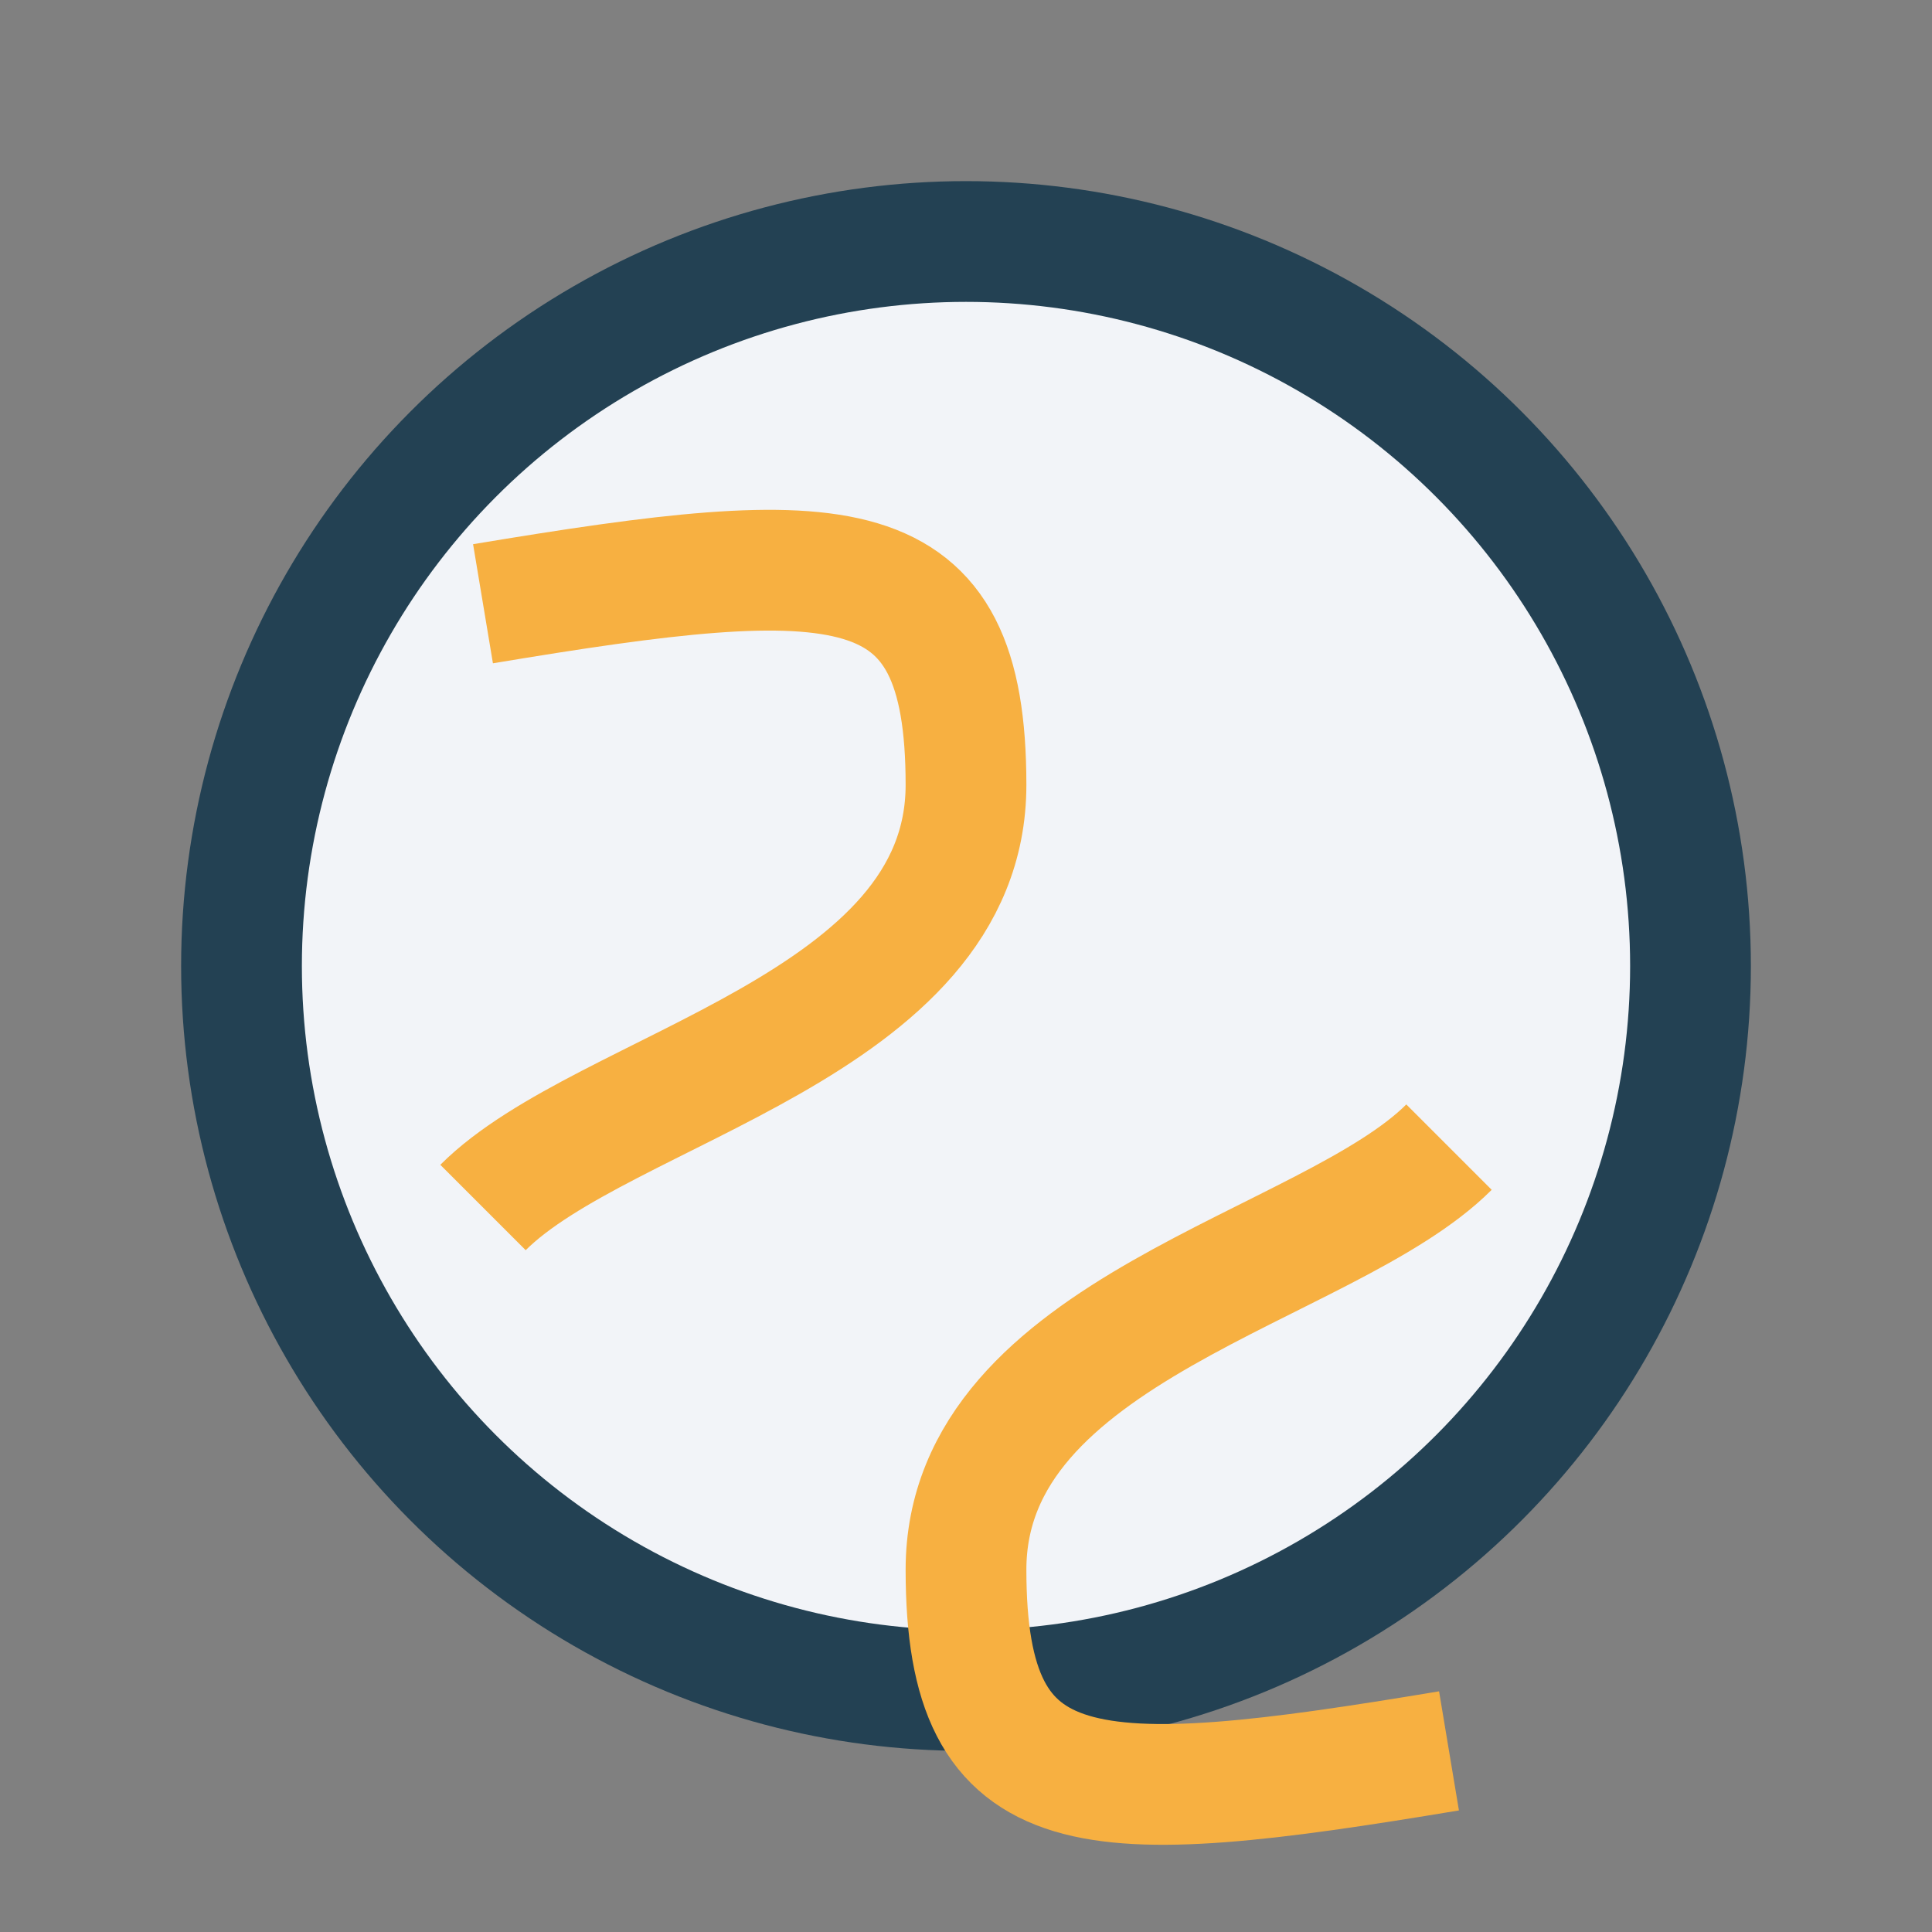
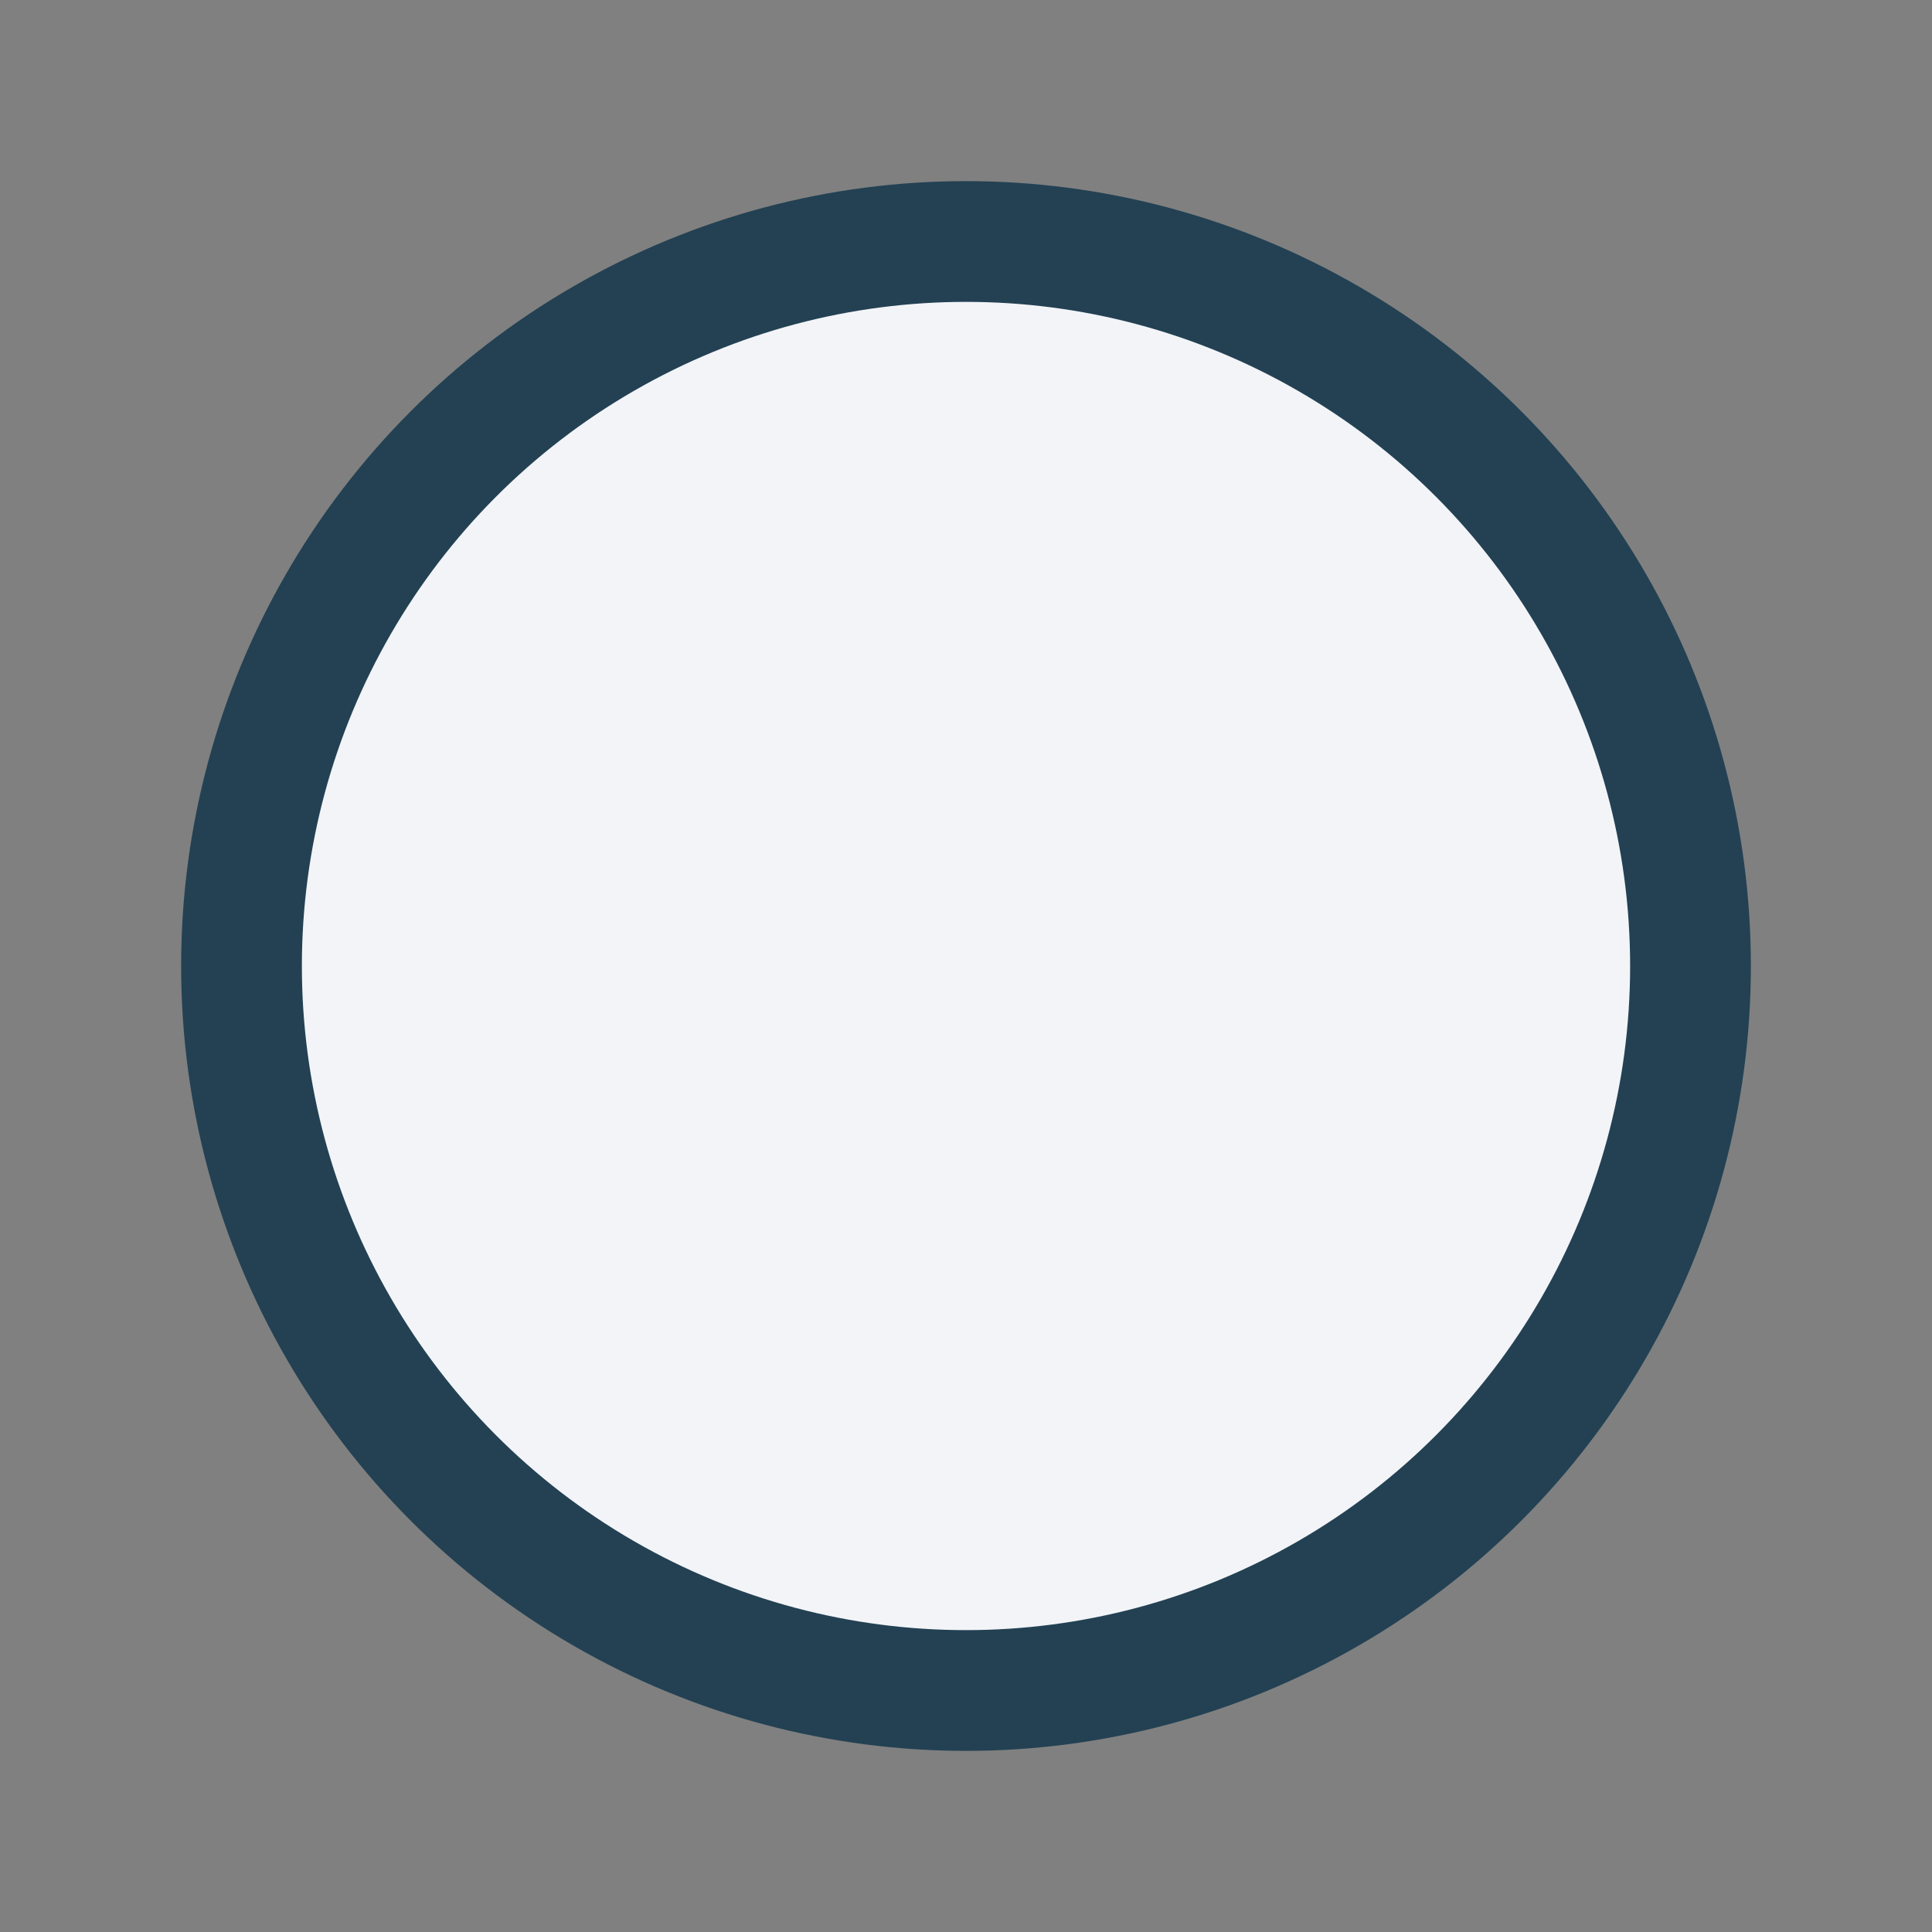
<svg xmlns="http://www.w3.org/2000/svg" width="32" height="32" viewBox="0 0 32 32">
  <rect x="0" y="0" width="32" height="32" fill="#808080" stroke="none" />
  <circle cx="16" cy="16" r="12" fill="#F2F4F8" stroke="#234153" stroke-width="2" />
-   <path d="M8 20c2-2 8-3 8-7 0-4-2-4-8-3m16 9c-2 2-8 3-8 7 0 4 2 4 8 3" fill="none" stroke="#F7B041" stroke-width="2" />
</svg>